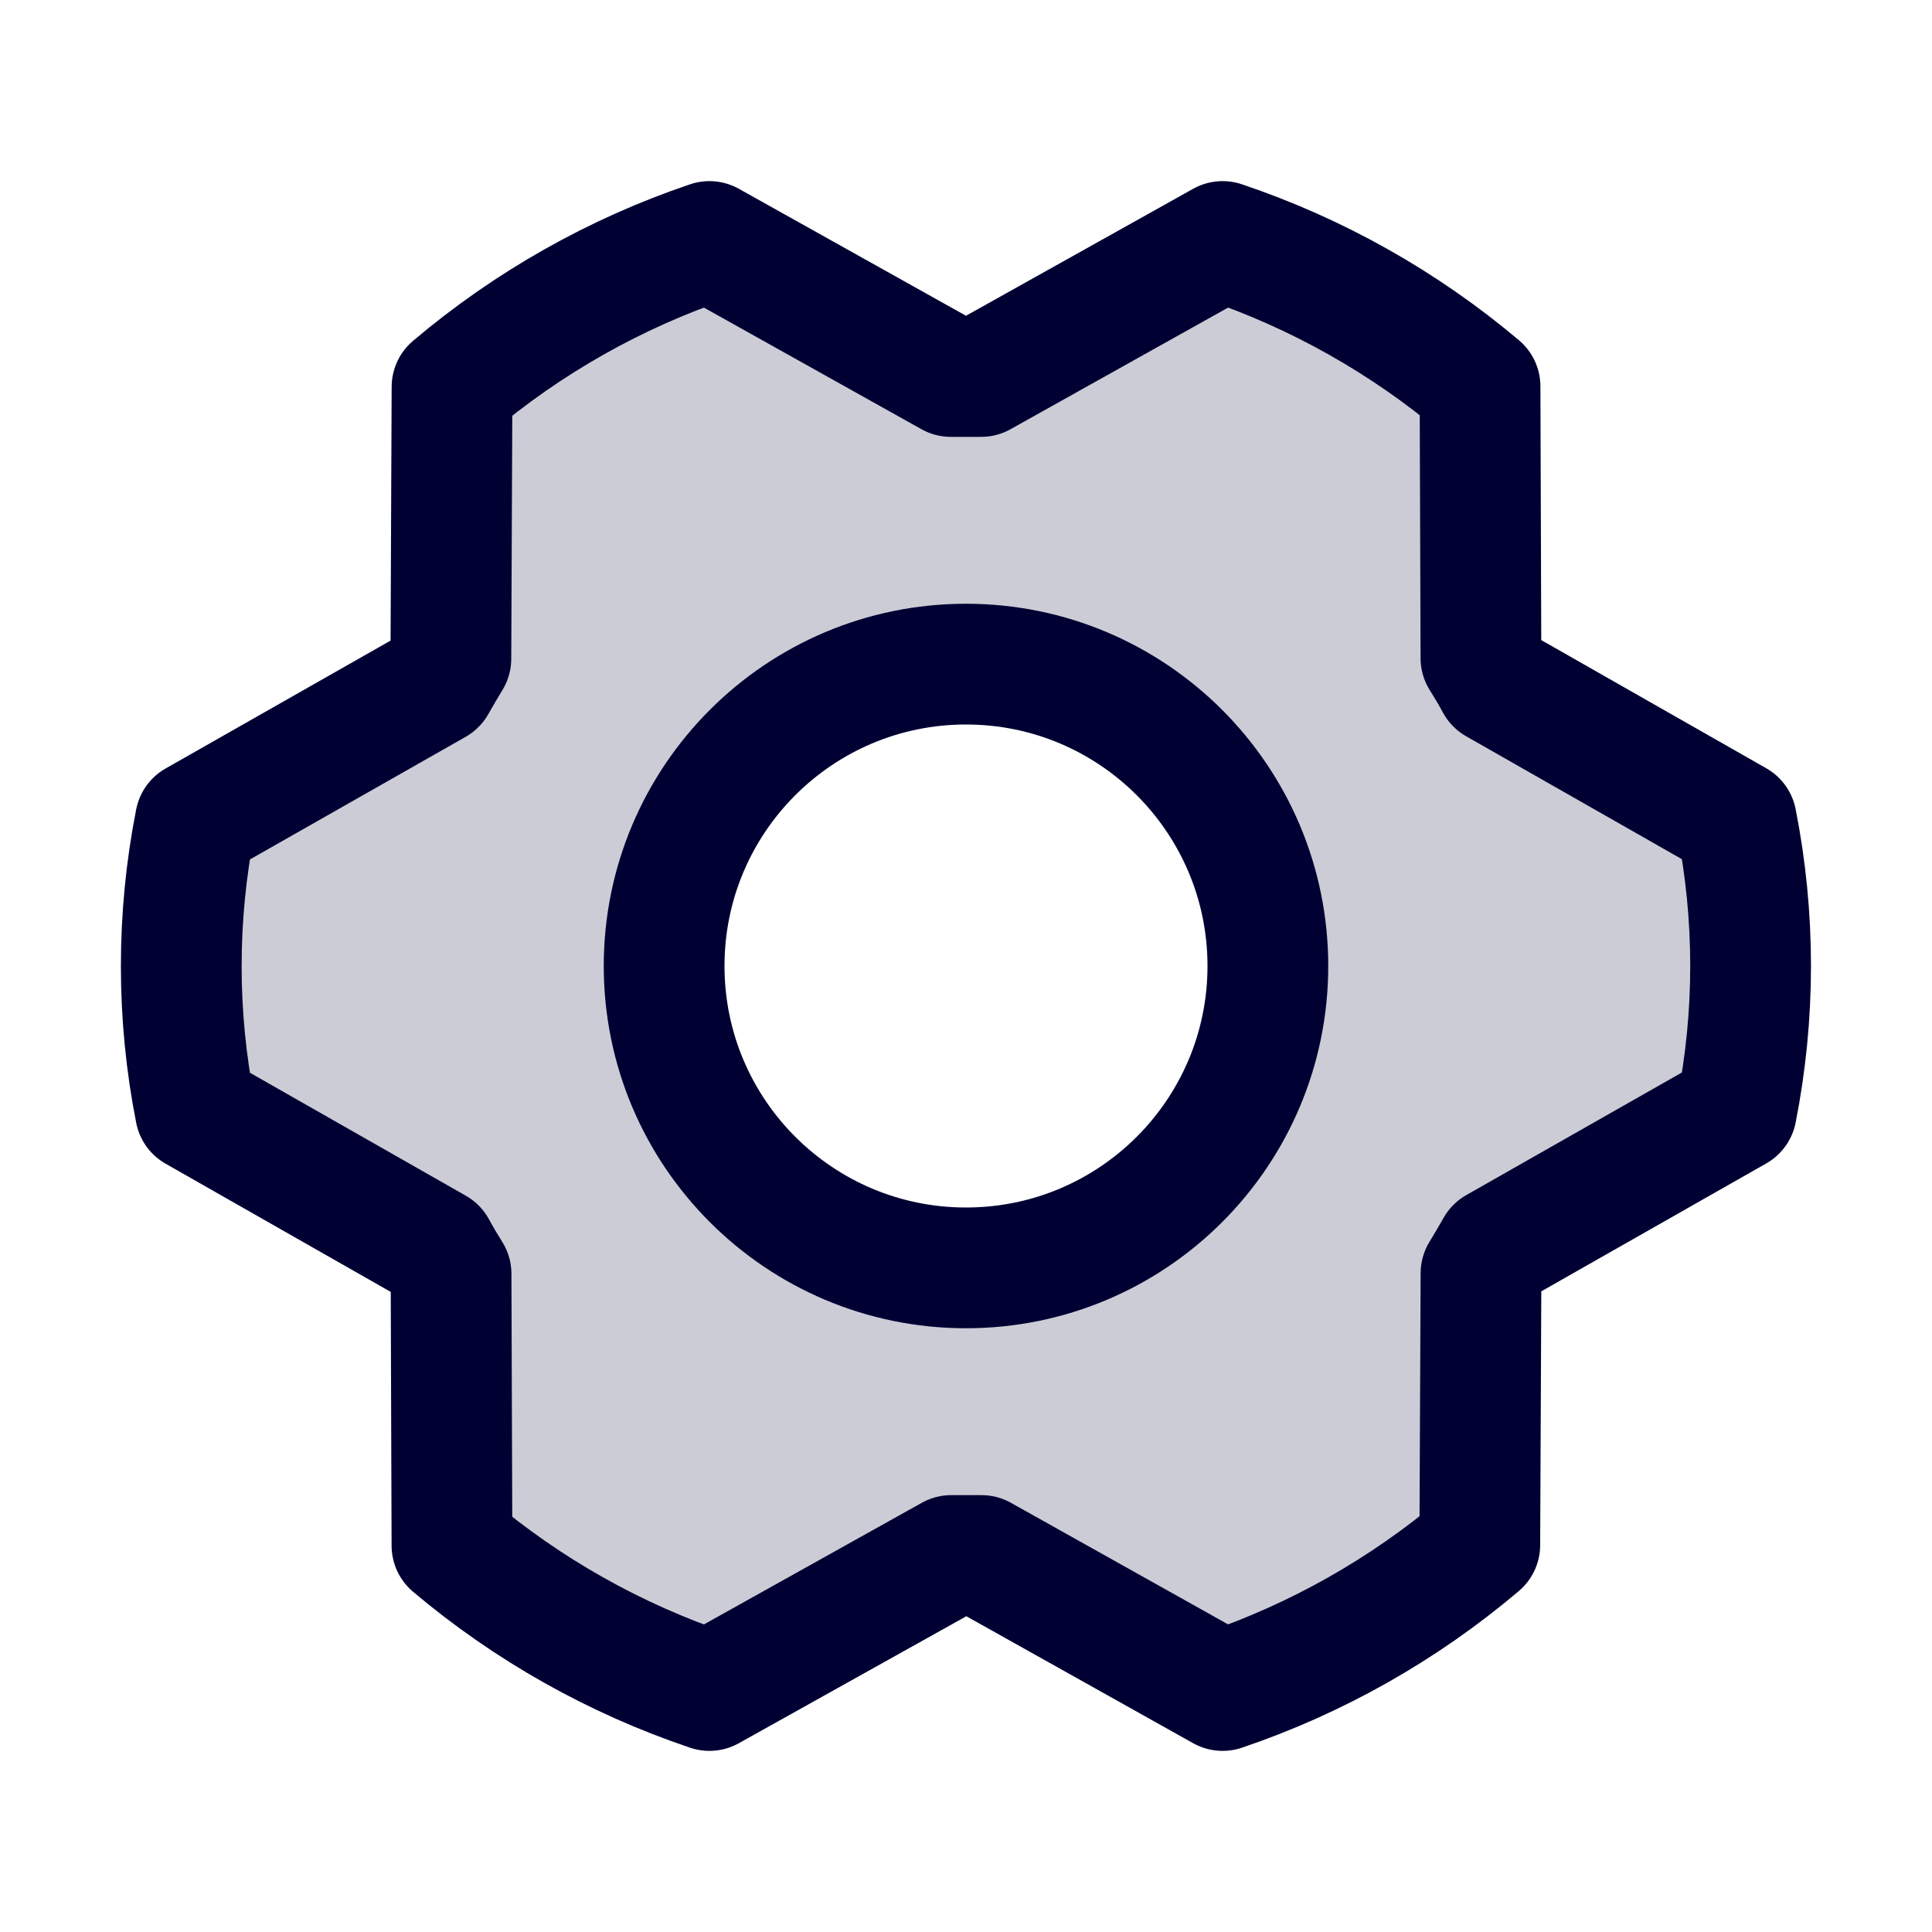
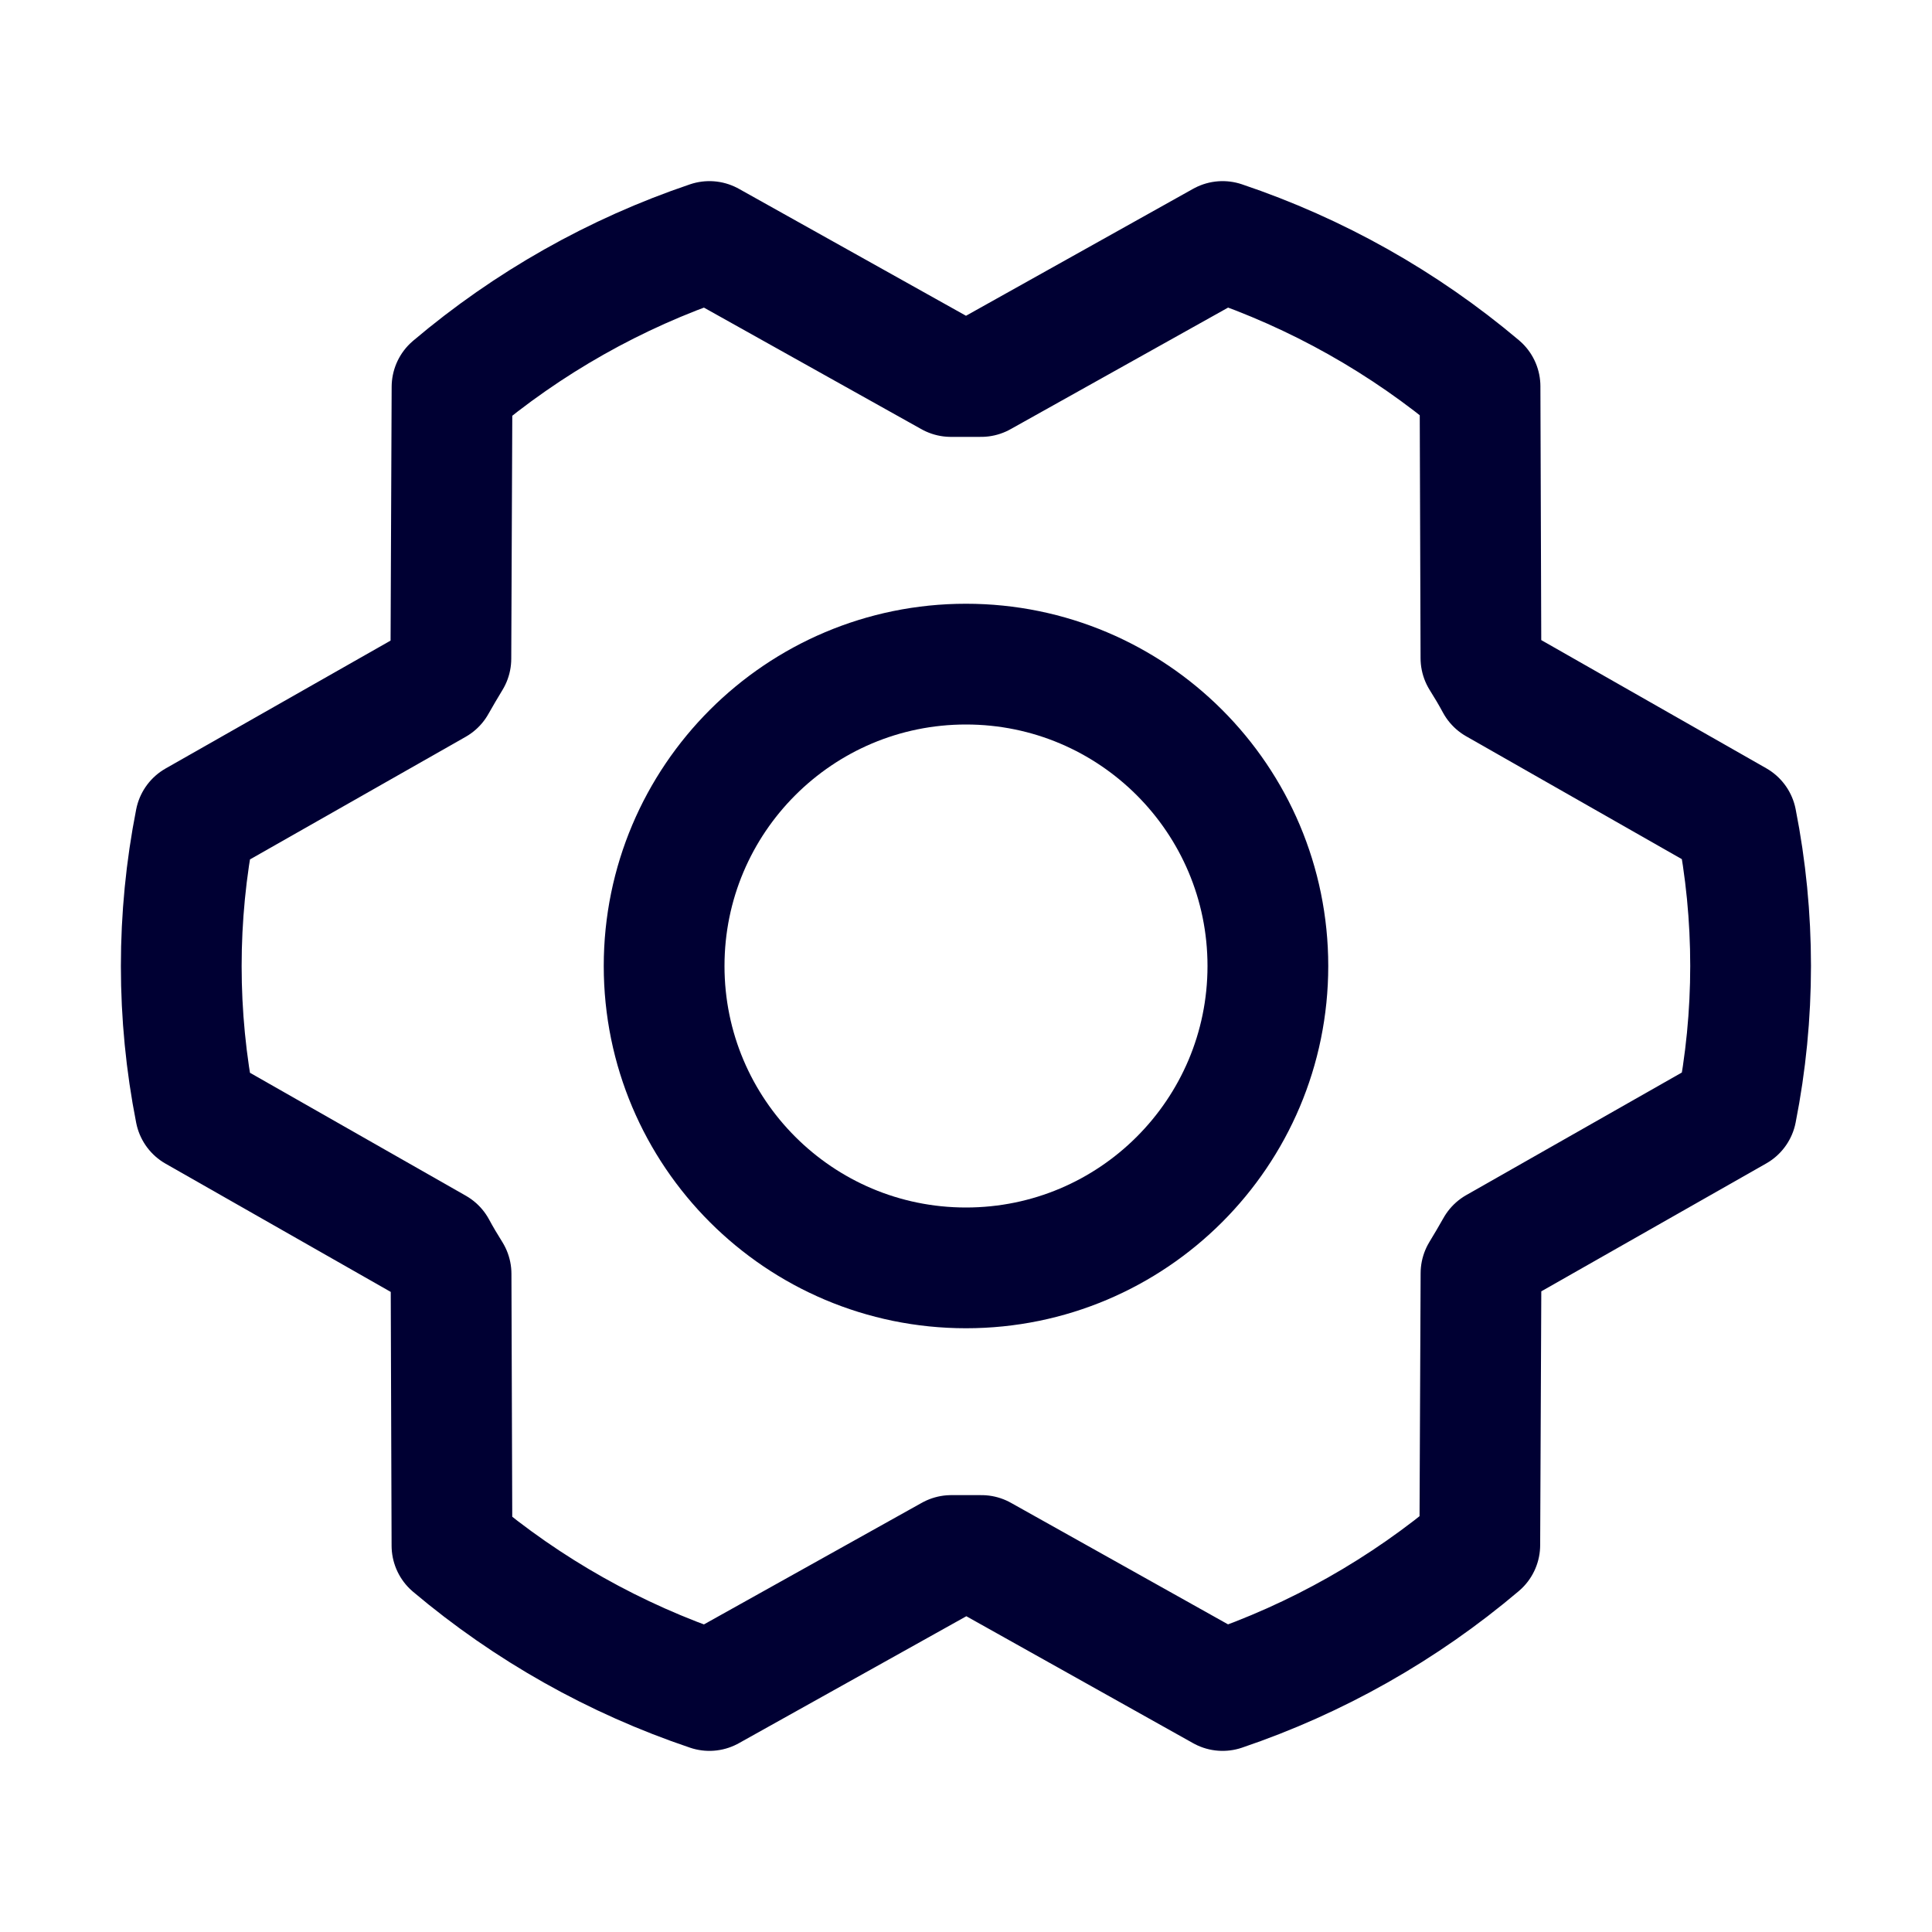
<svg xmlns="http://www.w3.org/2000/svg" width="32" height="32" viewBox="0 0 32 32" fill="none">
-   <path opacity="0.2" d="M28.762 13.595L24.781 11.328C24.701 11.182 24.617 11.041 24.531 10.901L24.516 6.401C23.258 5.339 21.811 4.525 20.25 4L16.25 6.236C16.082 6.236 15.914 6.236 15.75 6.236L11.75 4C10.19 4.526 8.743 5.343 7.486 6.406L7.466 10.906C7.379 11.046 7.295 11.189 7.216 11.332L3.236 13.595C2.922 15.182 2.922 16.815 3.236 18.402L7.218 20.67C7.298 20.815 7.381 20.956 7.468 21.096L7.482 25.596C8.741 26.659 10.189 27.475 11.75 28L15.75 25.766C15.918 25.766 16.086 25.766 16.25 25.766L20.25 28C21.809 27.473 23.254 26.657 24.51 25.594L24.53 21.094C24.617 20.954 24.701 20.811 24.78 20.668L28.76 18.405C29.075 16.817 29.076 15.183 28.762 13.595ZM16 21C15.011 21 14.044 20.707 13.222 20.157C12.4 19.608 11.759 18.827 11.381 17.913C11.002 17 10.903 15.995 11.096 15.024C11.289 14.055 11.765 13.164 12.464 12.464C13.164 11.765 14.055 11.289 15.025 11.096C15.995 10.903 17 11.002 17.913 11.381C18.827 11.759 19.608 12.4 20.157 13.222C20.707 14.044 21 15.011 21 16C21 17.326 20.473 18.598 19.535 19.535C18.598 20.473 17.326 21 16 21Z" fill="#000033" />
  <path d="M16 21C18.761 21 21 18.761 21 16C21 13.239 18.761 11 16 11C13.239 11 11 13.239 11 16C11 18.761 13.239 21 16 21Z" stroke="#000033" stroke-width="2" stroke-linecap="round" stroke-linejoin="round" />
  <path d="M16.256 25.764C16.089 25.764 15.92 25.764 15.756 25.764L11.75 28C10.19 27.475 8.744 26.661 7.486 25.6L7.471 21.1C7.383 20.96 7.299 20.819 7.221 20.674L3.237 18.405C2.924 16.818 2.924 15.185 3.237 13.598L7.218 11.335C7.299 11.191 7.383 11.049 7.468 10.909L7.487 6.409C8.744 5.345 10.19 4.527 11.75 4L15.75 6.236C15.918 6.236 16.086 6.236 16.25 6.236L20.25 4C21.81 4.525 23.256 5.339 24.514 6.4L24.529 10.9C24.617 11.04 24.701 11.181 24.779 11.326L28.76 13.594C29.074 15.181 29.074 16.814 28.76 18.401L24.78 20.664C24.699 20.808 24.615 20.95 24.53 21.09L24.51 25.59C23.254 26.654 21.809 27.472 20.25 28L16.256 25.764Z" stroke="#000033" stroke-width="2" stroke-linecap="round" stroke-linejoin="round" />
</svg>